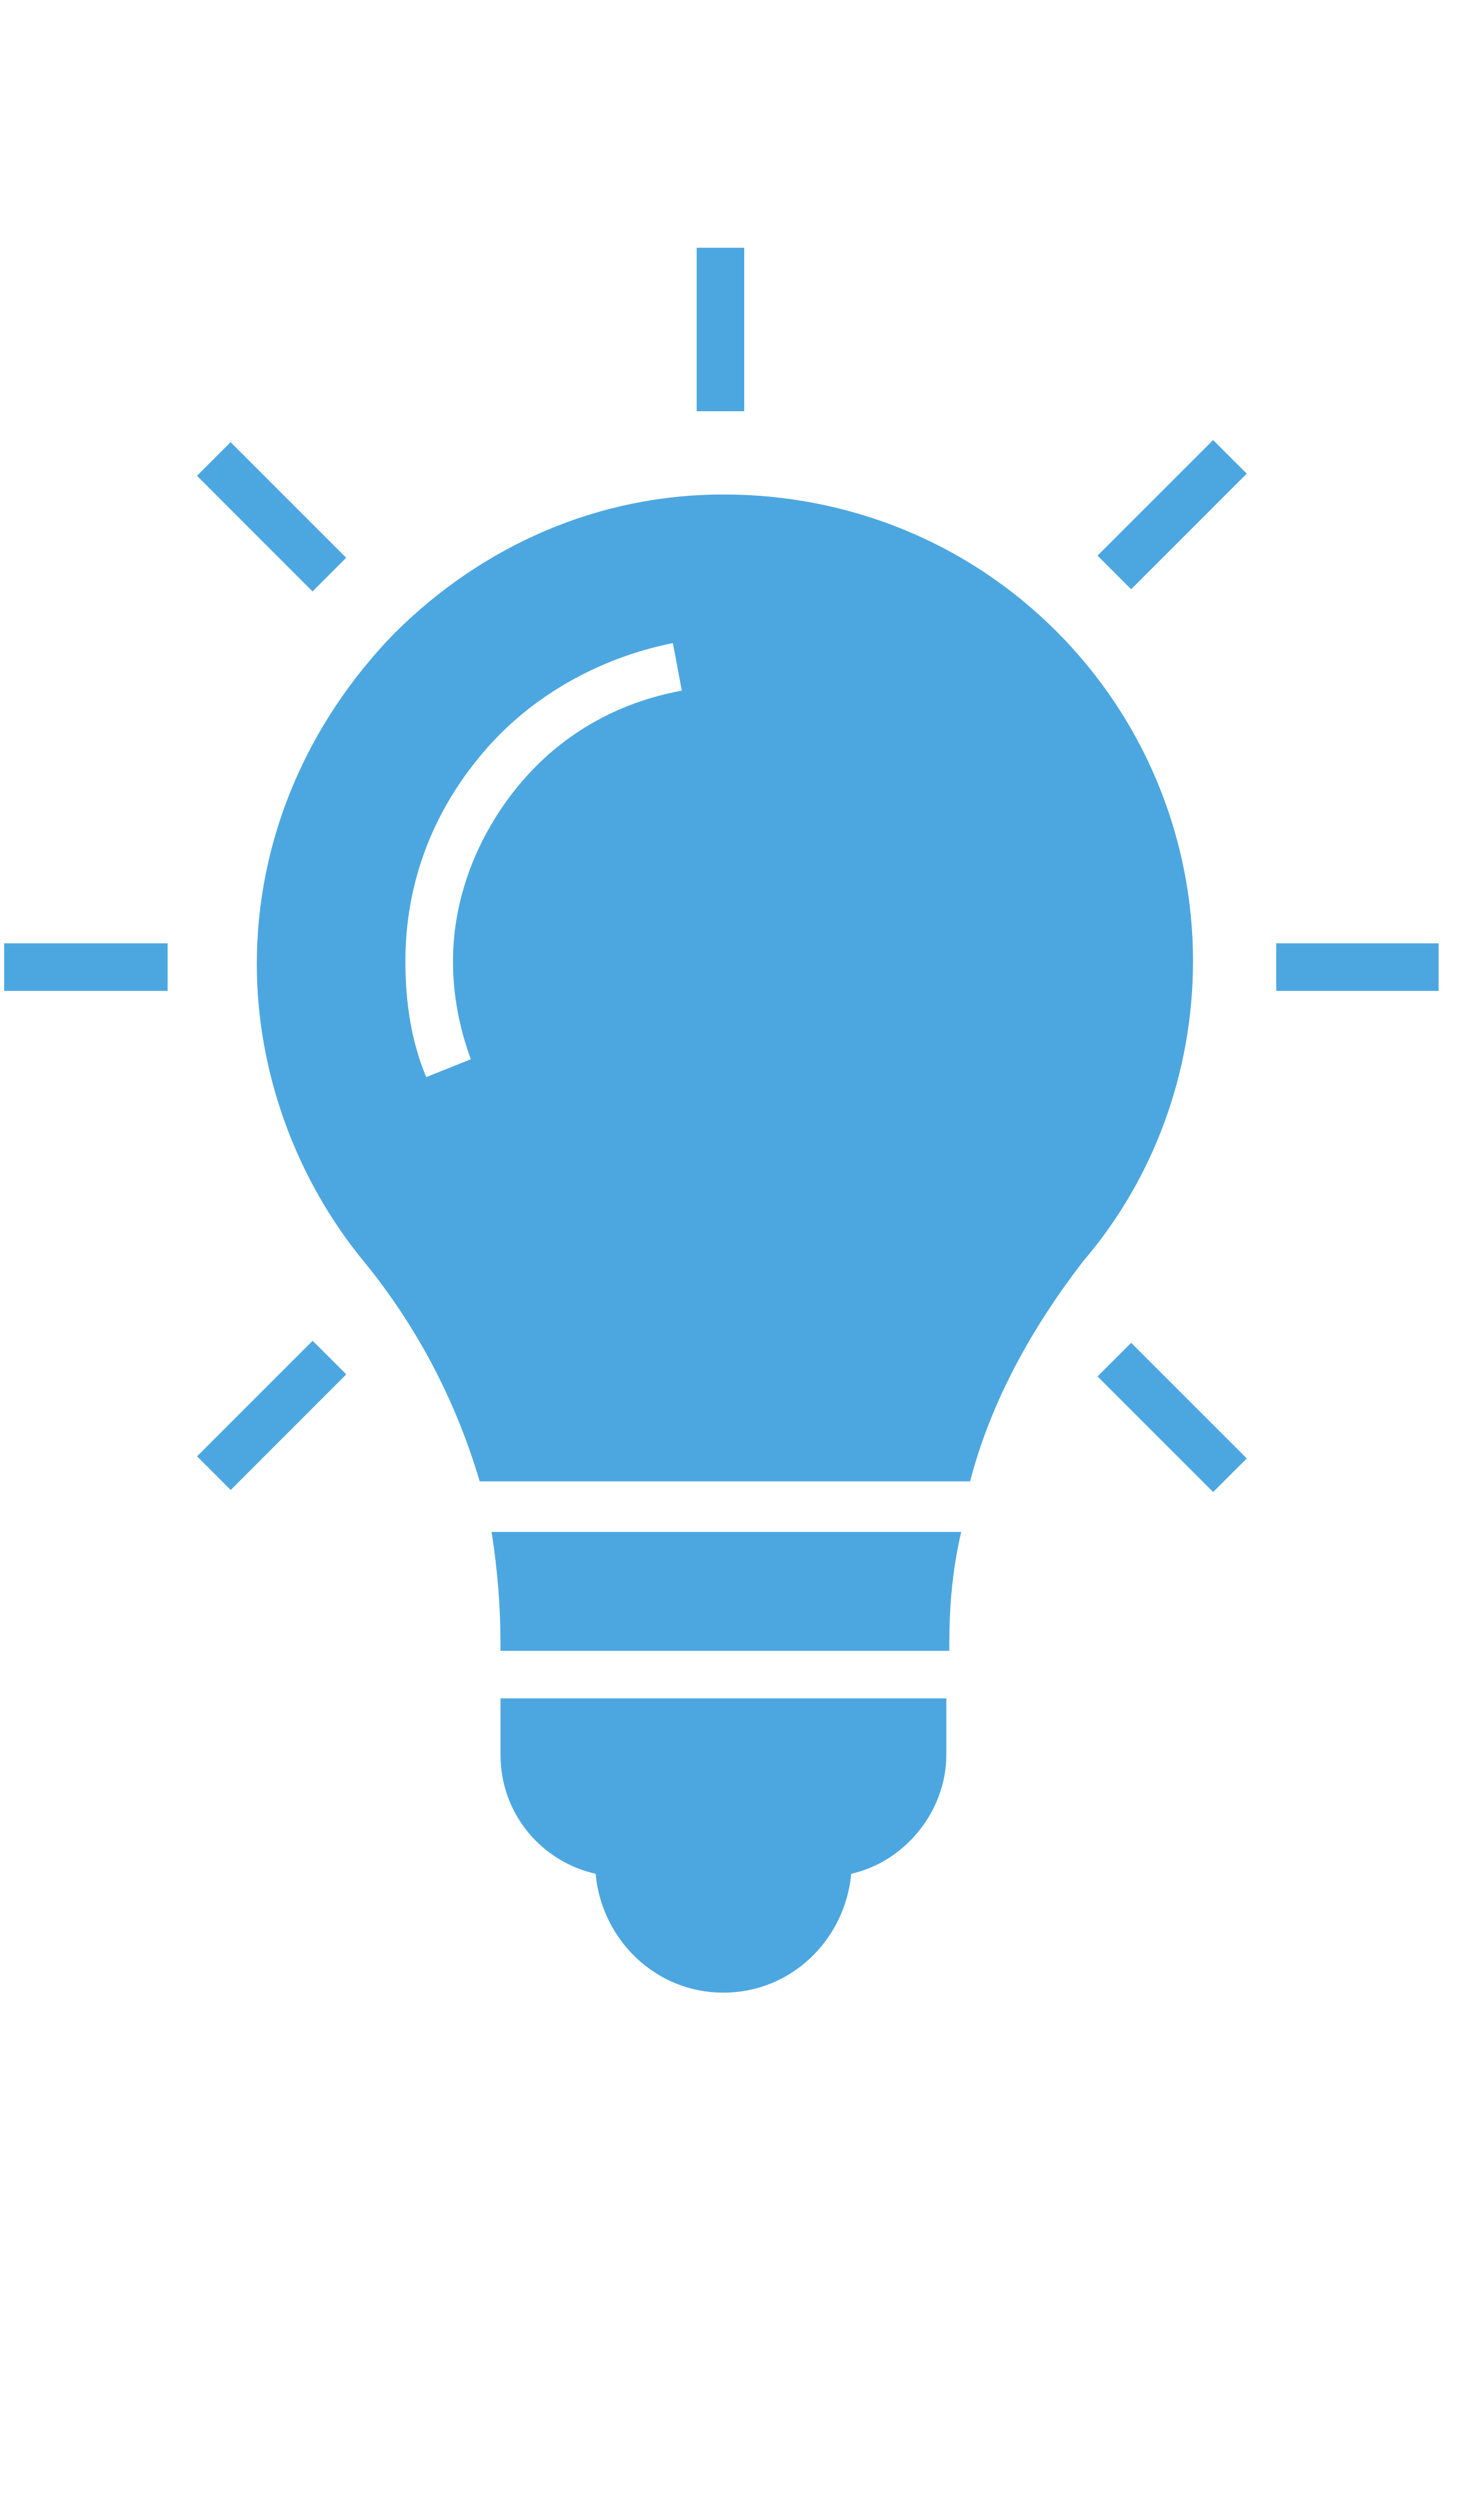
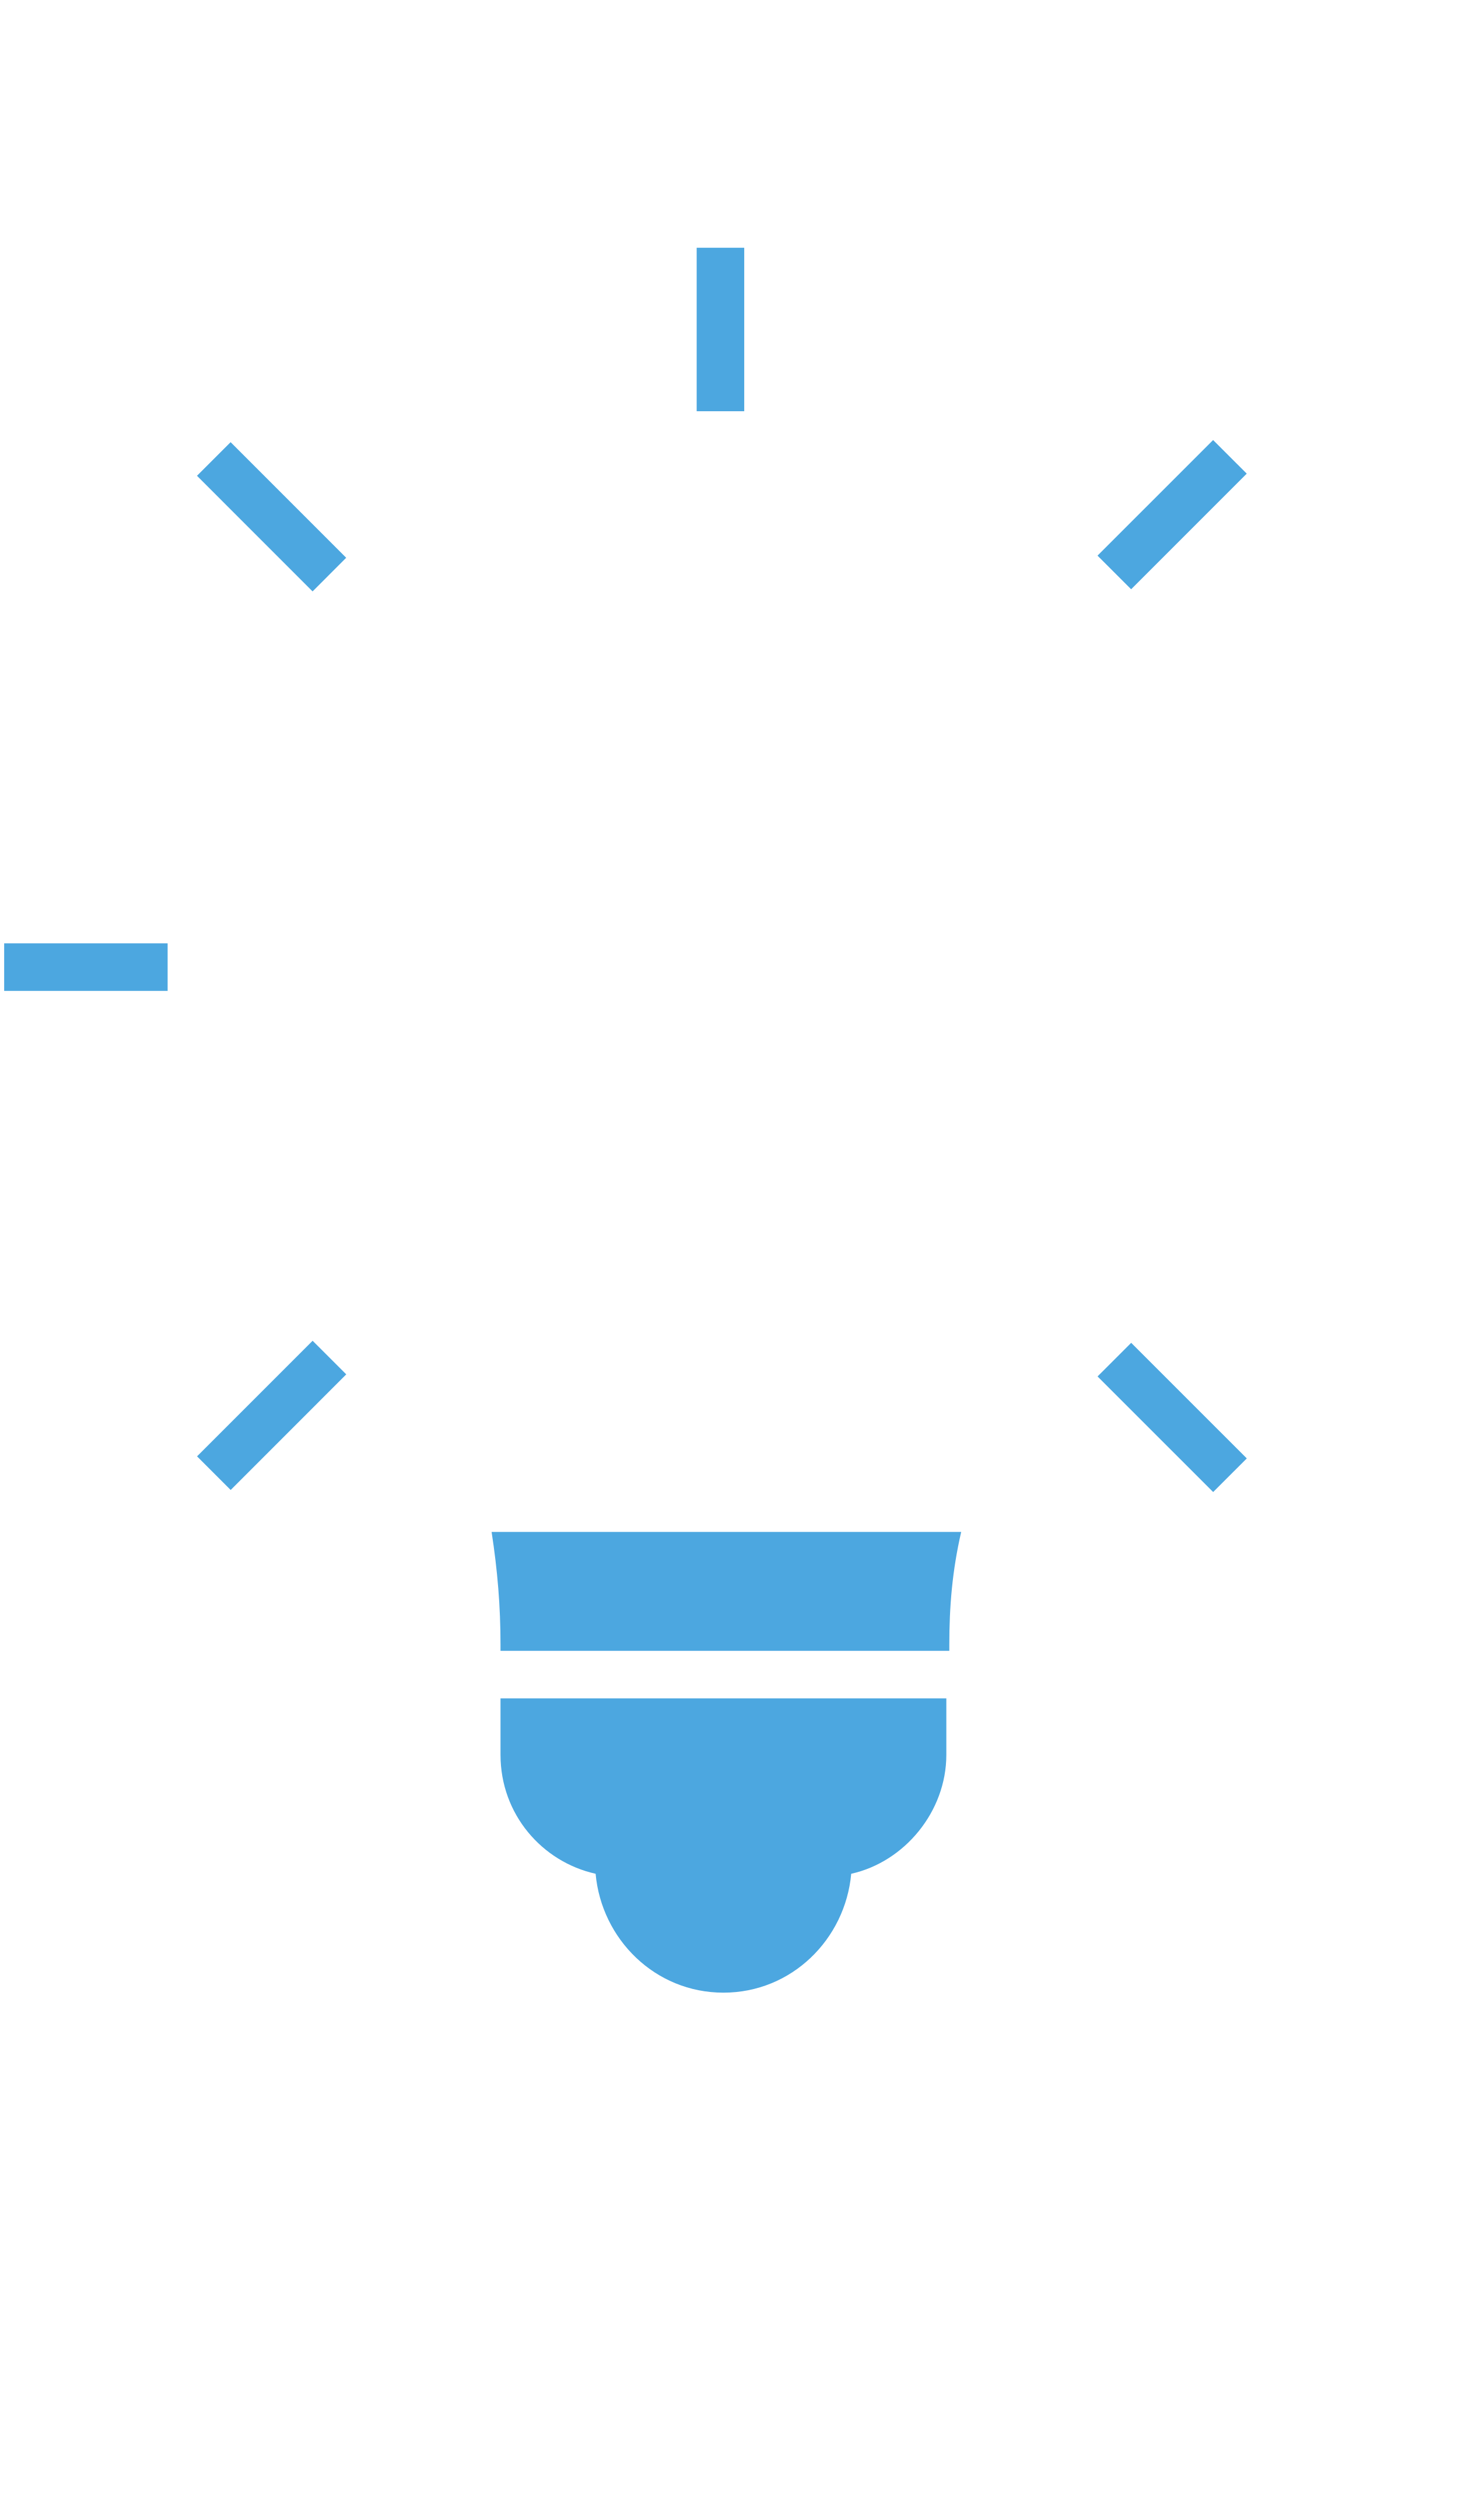
<svg xmlns="http://www.w3.org/2000/svg" width="350" zoomAndPan="magnify" viewBox="0 0 262.5 450" height="600" preserveAspectRatio="xMidYMid meet" version="1.0">
  <defs>
    <clipPath id="c65eef9575">
      <path d="M 229 169 L 259.008 169 L 259.008 179 L 229 179 Z M 229 169 " clip-rule="nonzero" />
    </clipPath>
    <clipPath id="8ae8ec865f">
      <path d="M 0.75 169 L 31 169 L 31 179 L 0.75 179 Z M 0.75 169 " clip-rule="nonzero" />
    </clipPath>
  </defs>
  <path fill="#4ca7e0" d="M 90.113 296.098 L 90.113 297.168 L 170.914 297.168 L 170.914 296.098 C 170.914 289.141 171.449 282.719 173.055 275.762 L 88.508 275.762 C 89.578 282.719 90.113 289.141 90.113 296.098 Z M 90.113 296.098 " fill-opacity="1" fill-rule="nonzero" />
  <path fill="#4ca7e0" d="M 90.113 315.895 C 90.113 326.598 97.602 335.16 107.234 337.301 C 108.305 349.07 117.938 358.703 130.246 358.703 C 142.551 358.703 152.184 349.07 153.254 337.301 C 162.887 335.16 170.379 326.062 170.379 315.895 L 170.379 305.727 L 90.113 305.727 Z M 90.113 315.895 " fill-opacity="1" fill-rule="nonzero" />
-   <path fill="#4ca7e0" d="M 190.176 113.625 C 174.125 97.57 152.719 89.012 130.246 89.012 C 107.77 89.012 86.902 98.105 70.848 114.16 C 55.328 130.215 46.234 151.082 46.234 173.559 C 46.234 192.82 53.188 212.086 65.496 227.066 C 75.129 238.84 82.086 252.219 86.367 266.664 L 174.66 266.664 C 178.402 252.219 185.895 238.84 194.992 227.066 C 207.836 212.086 214.793 192.82 214.793 173.023 C 214.793 151.082 206.23 129.68 190.176 113.625 Z M 93.32 141.449 C 85.832 150.547 81.551 161.785 81.551 173.023 C 81.551 178.906 82.621 184.793 84.762 190.68 L 76.734 193.891 C 74.059 187.469 72.988 180.512 72.988 173.023 C 72.988 159.109 77.805 146.266 86.902 135.562 C 95.461 125.398 107.77 118.441 121.148 115.766 L 122.754 124.328 C 110.98 126.469 100.812 132.352 93.32 141.449 Z M 93.32 141.449 " fill-opacity="1" fill-rule="nonzero" />
  <path fill="#4ca7e0" d="M 125.43 44.598 L 133.992 44.598 L 133.992 74.027 L 125.43 74.027 Z M 125.43 44.598 " fill-opacity="1" fill-rule="nonzero" />
  <path fill="#4ca7e0" d="M 197.598 100.02 L 218.41 79.211 L 224.465 85.262 L 203.652 106.074 Z M 197.598 100.02 " fill-opacity="1" fill-rule="nonzero" />
  <path fill="#4ca7e0" d="M 35.477 262.16 L 56.285 241.352 L 62.34 247.402 L 41.531 268.215 Z M 35.477 262.16 " fill-opacity="1" fill-rule="nonzero" />
  <g clip-path="url(#c65eef9575)">
-     <path fill="#4ca7e0" d="M 229.773 169.812 L 259.207 169.812 L 259.207 178.371 L 229.773 178.371 Z M 229.773 169.812 " fill-opacity="1" fill-rule="nonzero" />
-   </g>
+     </g>
  <g clip-path="url(#8ae8ec865f)">
    <path fill="#4ca7e0" d="M 0.75 169.812 L 30.18 169.812 L 30.18 178.371 L 0.75 178.371 Z M 0.75 169.812 " fill-opacity="1" fill-rule="nonzero" />
  </g>
  <path fill="#4ca7e0" d="M 197.605 247.777 L 203.66 241.723 L 224.473 262.531 L 218.418 268.586 Z M 197.605 247.777 " fill-opacity="1" fill-rule="nonzero" />
  <path fill="#4ca7e0" d="M 35.465 85.648 L 41.52 79.594 L 62.328 100.406 L 56.277 106.461 Z M 35.465 85.648 " fill-opacity="1" fill-rule="nonzero" />
</svg>